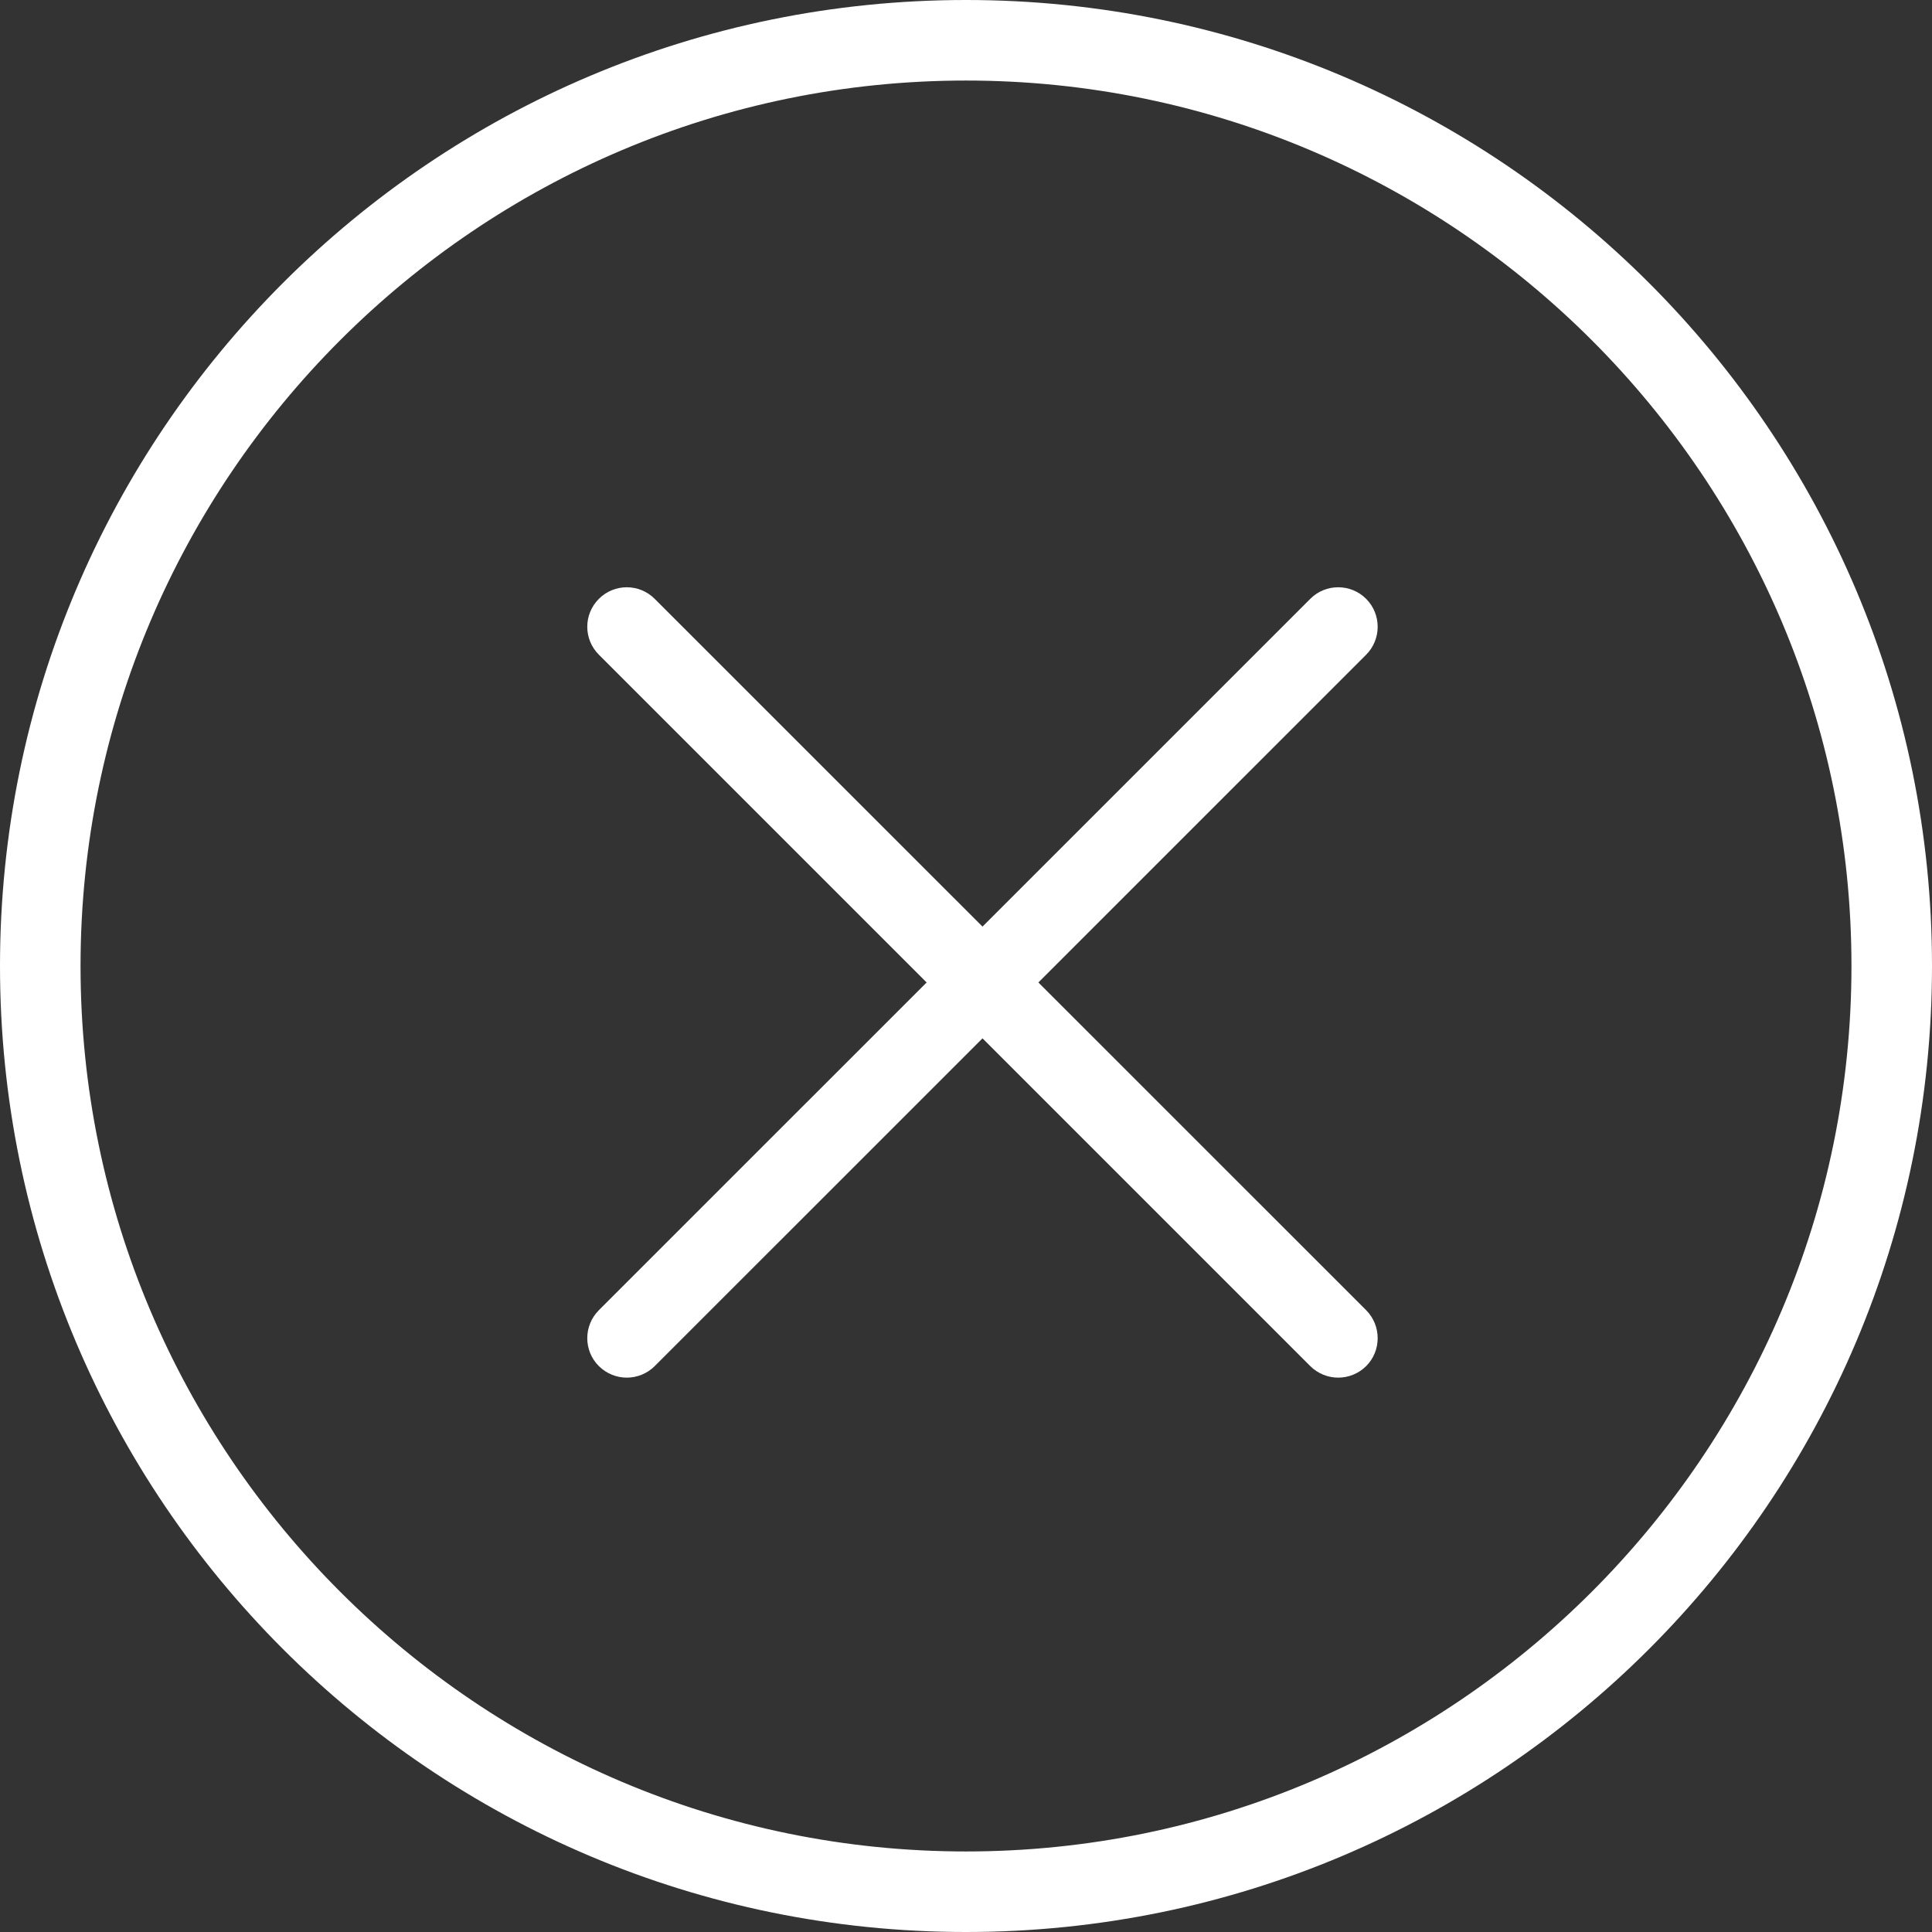
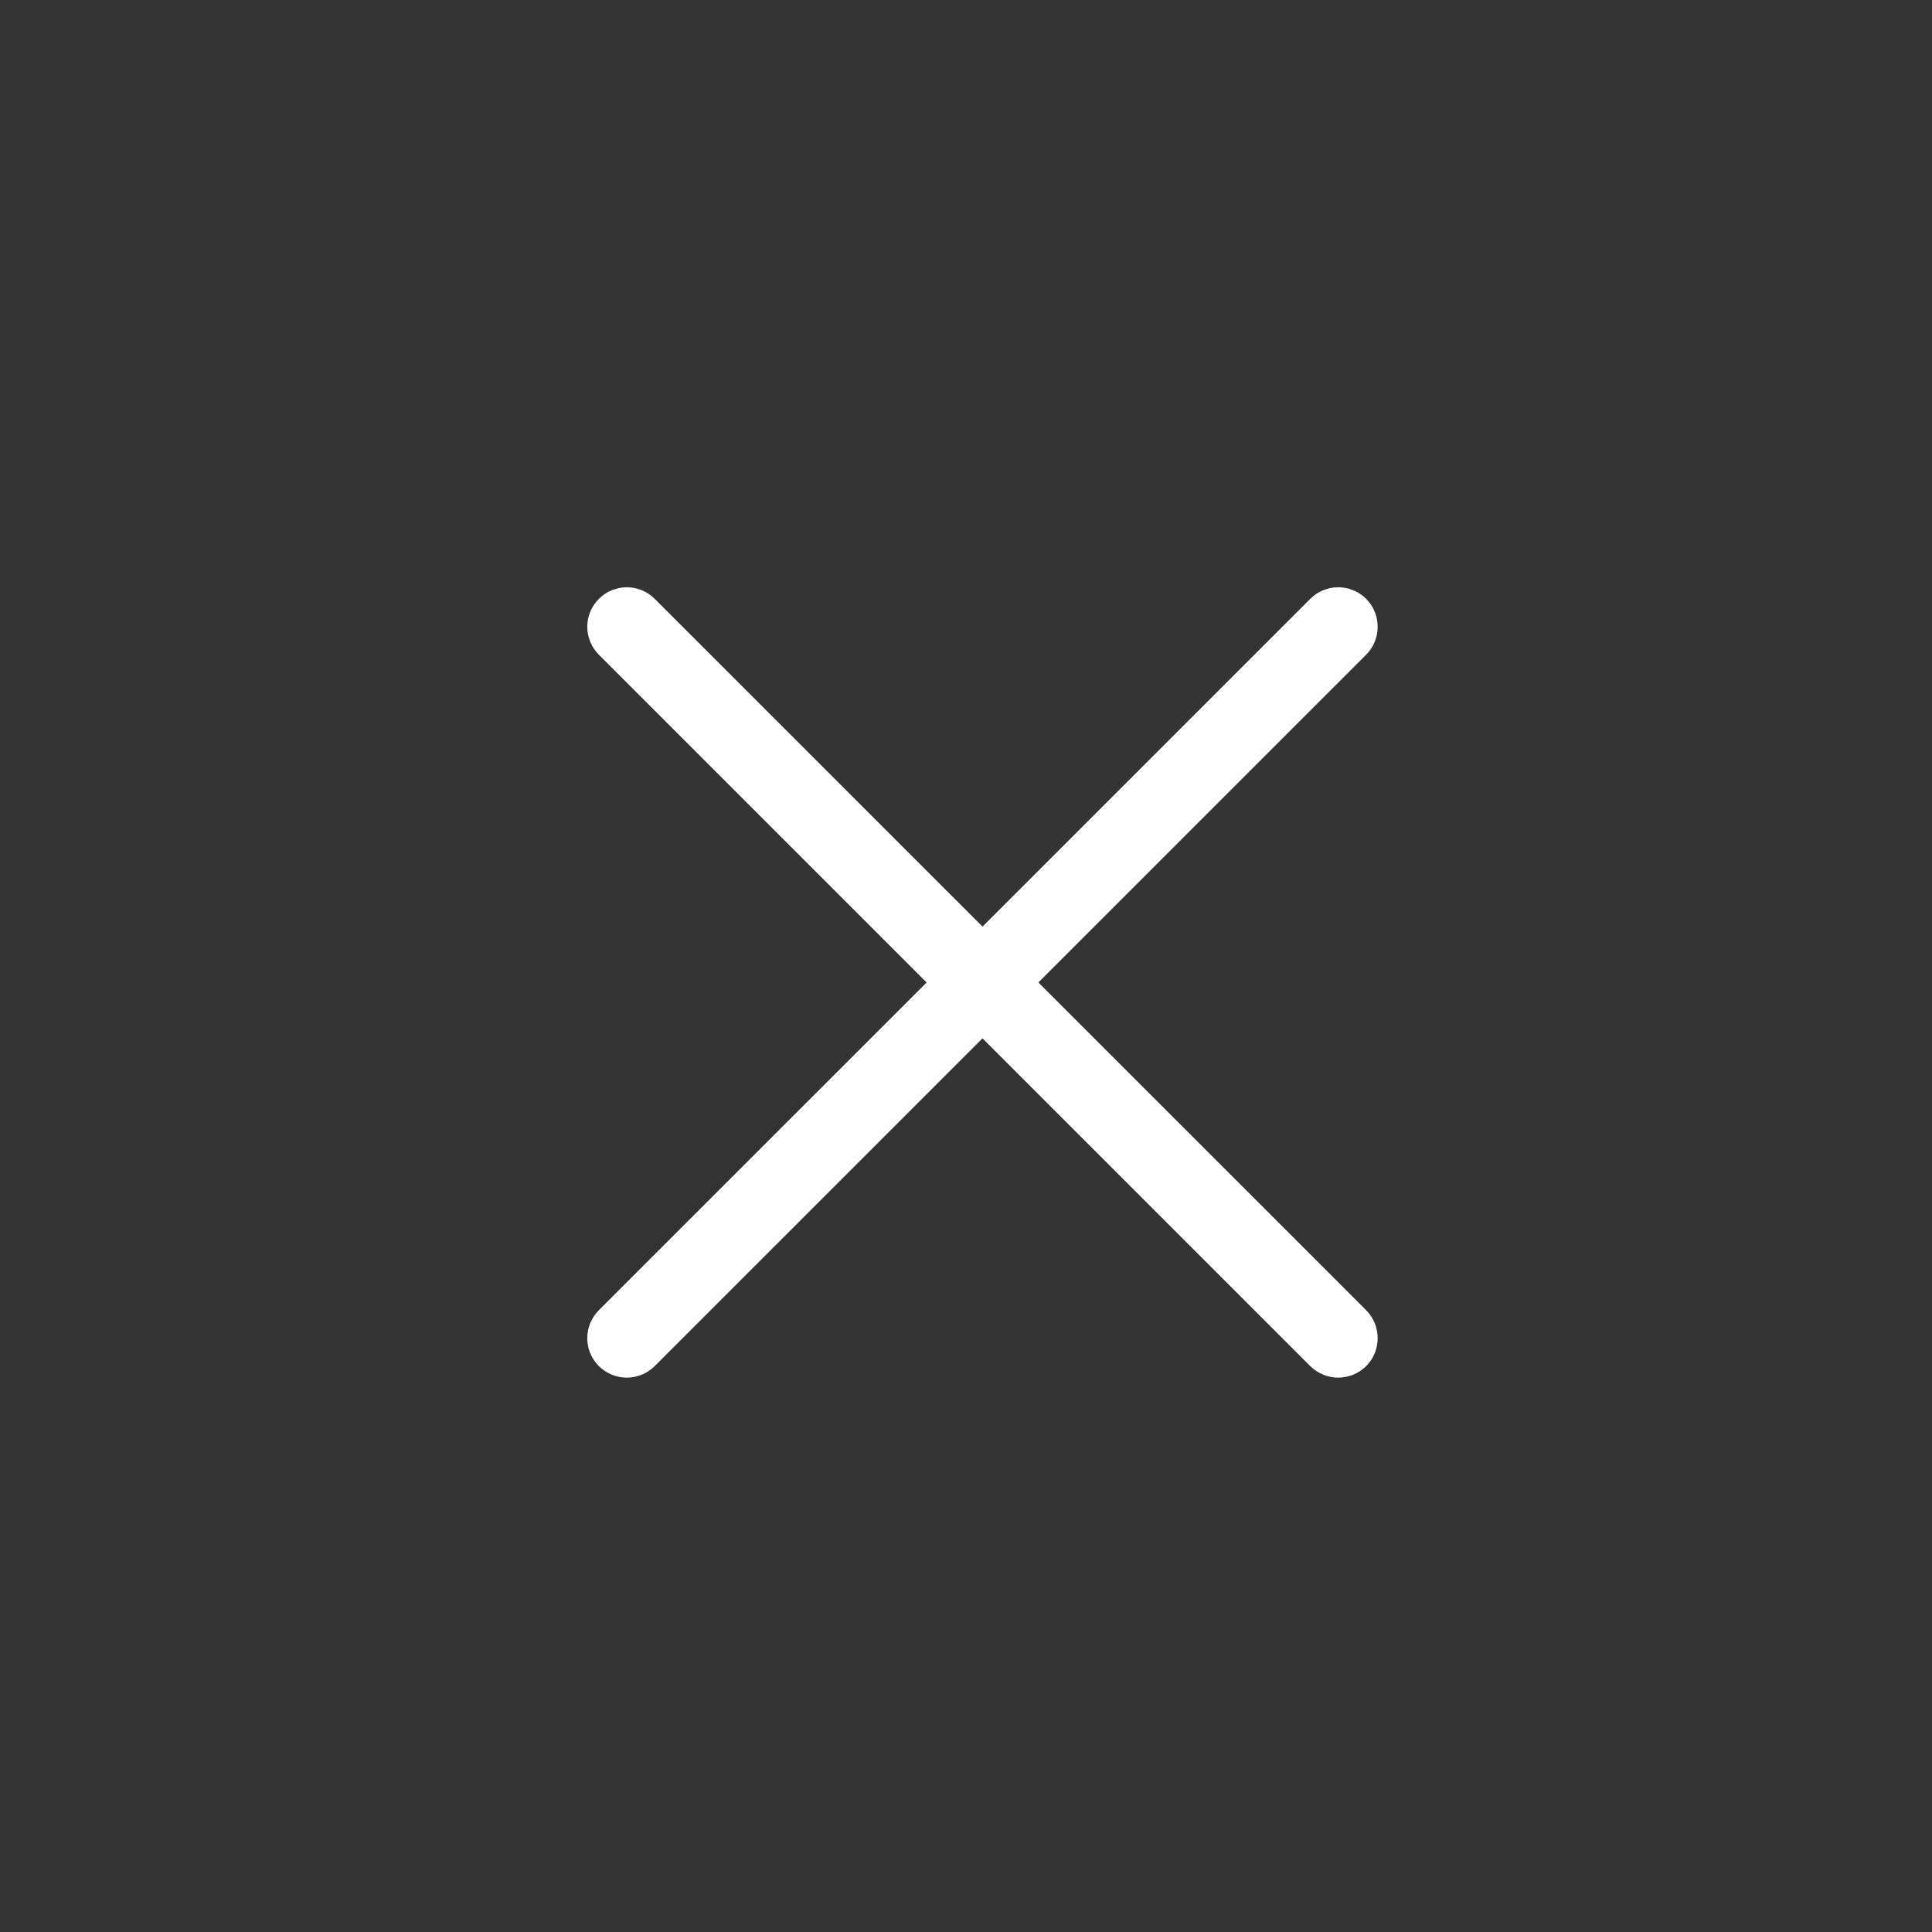
<svg xmlns="http://www.w3.org/2000/svg" width="32px" height="32px" viewBox="0 0 32 32" version="1.1">
  <rect x="0" y="0" width="32" height="32" fill="#333333" stroke="none" />
  <title>Group 4</title>
  <desc>Created with Sketch.</desc>
  <defs />
  <g id="Page-1" stroke="none" stroke-width="1" fill="none" fill-rule="evenodd">
    <g id="02-Erfolgsgeschichten" transform="translate(-972, -302)" fill="#FFFFFF">
      <g id="Page-1" transform="translate(972, 302)">
        <g id="Group-4">
-           <path d="M16,1.334 C24.085,1.334 30.666,7.914 30.666,16 C30.666,24.085 24.085,30.666 16,30.666 C7.914,30.666 1.334,24.085 1.334,16 C1.334,7.914 7.914,1.334 16,1.334 Z M16,0 C7.164,0 0,7.164 0,16 C0,24.836 7.164,32 16,32 C24.836,32 32,24.836 32,16 C32,7.164 24.836,0 16,0 Z" id="Fill-1" />
          <path d="M9.919,22.627 C9.663,22.373 9.663,21.957 9.919,21.701 L21.702,9.919 C21.956,9.663 22.372,9.663 22.628,9.919 C22.882,10.174 22.882,10.589 22.628,10.844 L10.844,22.627 C10.718,22.753 10.55,22.818 10.381,22.818 C10.215,22.818 10.048,22.754 9.919,22.627 Z" id="Fill-2" />
          <path d="M21.702,22.627 L9.919,10.844 C9.663,10.589 9.663,10.174 9.919,9.919 C10.174,9.663 10.589,9.663 10.844,9.919 L22.628,21.701 C22.882,21.957 22.882,22.373 22.628,22.627 C22.501,22.753 22.333,22.818 22.165,22.818 C21.998,22.818 21.831,22.754 21.702,22.627 Z" id="Fill-3" />
        </g>
      </g>
    </g>
  </g>
</svg>